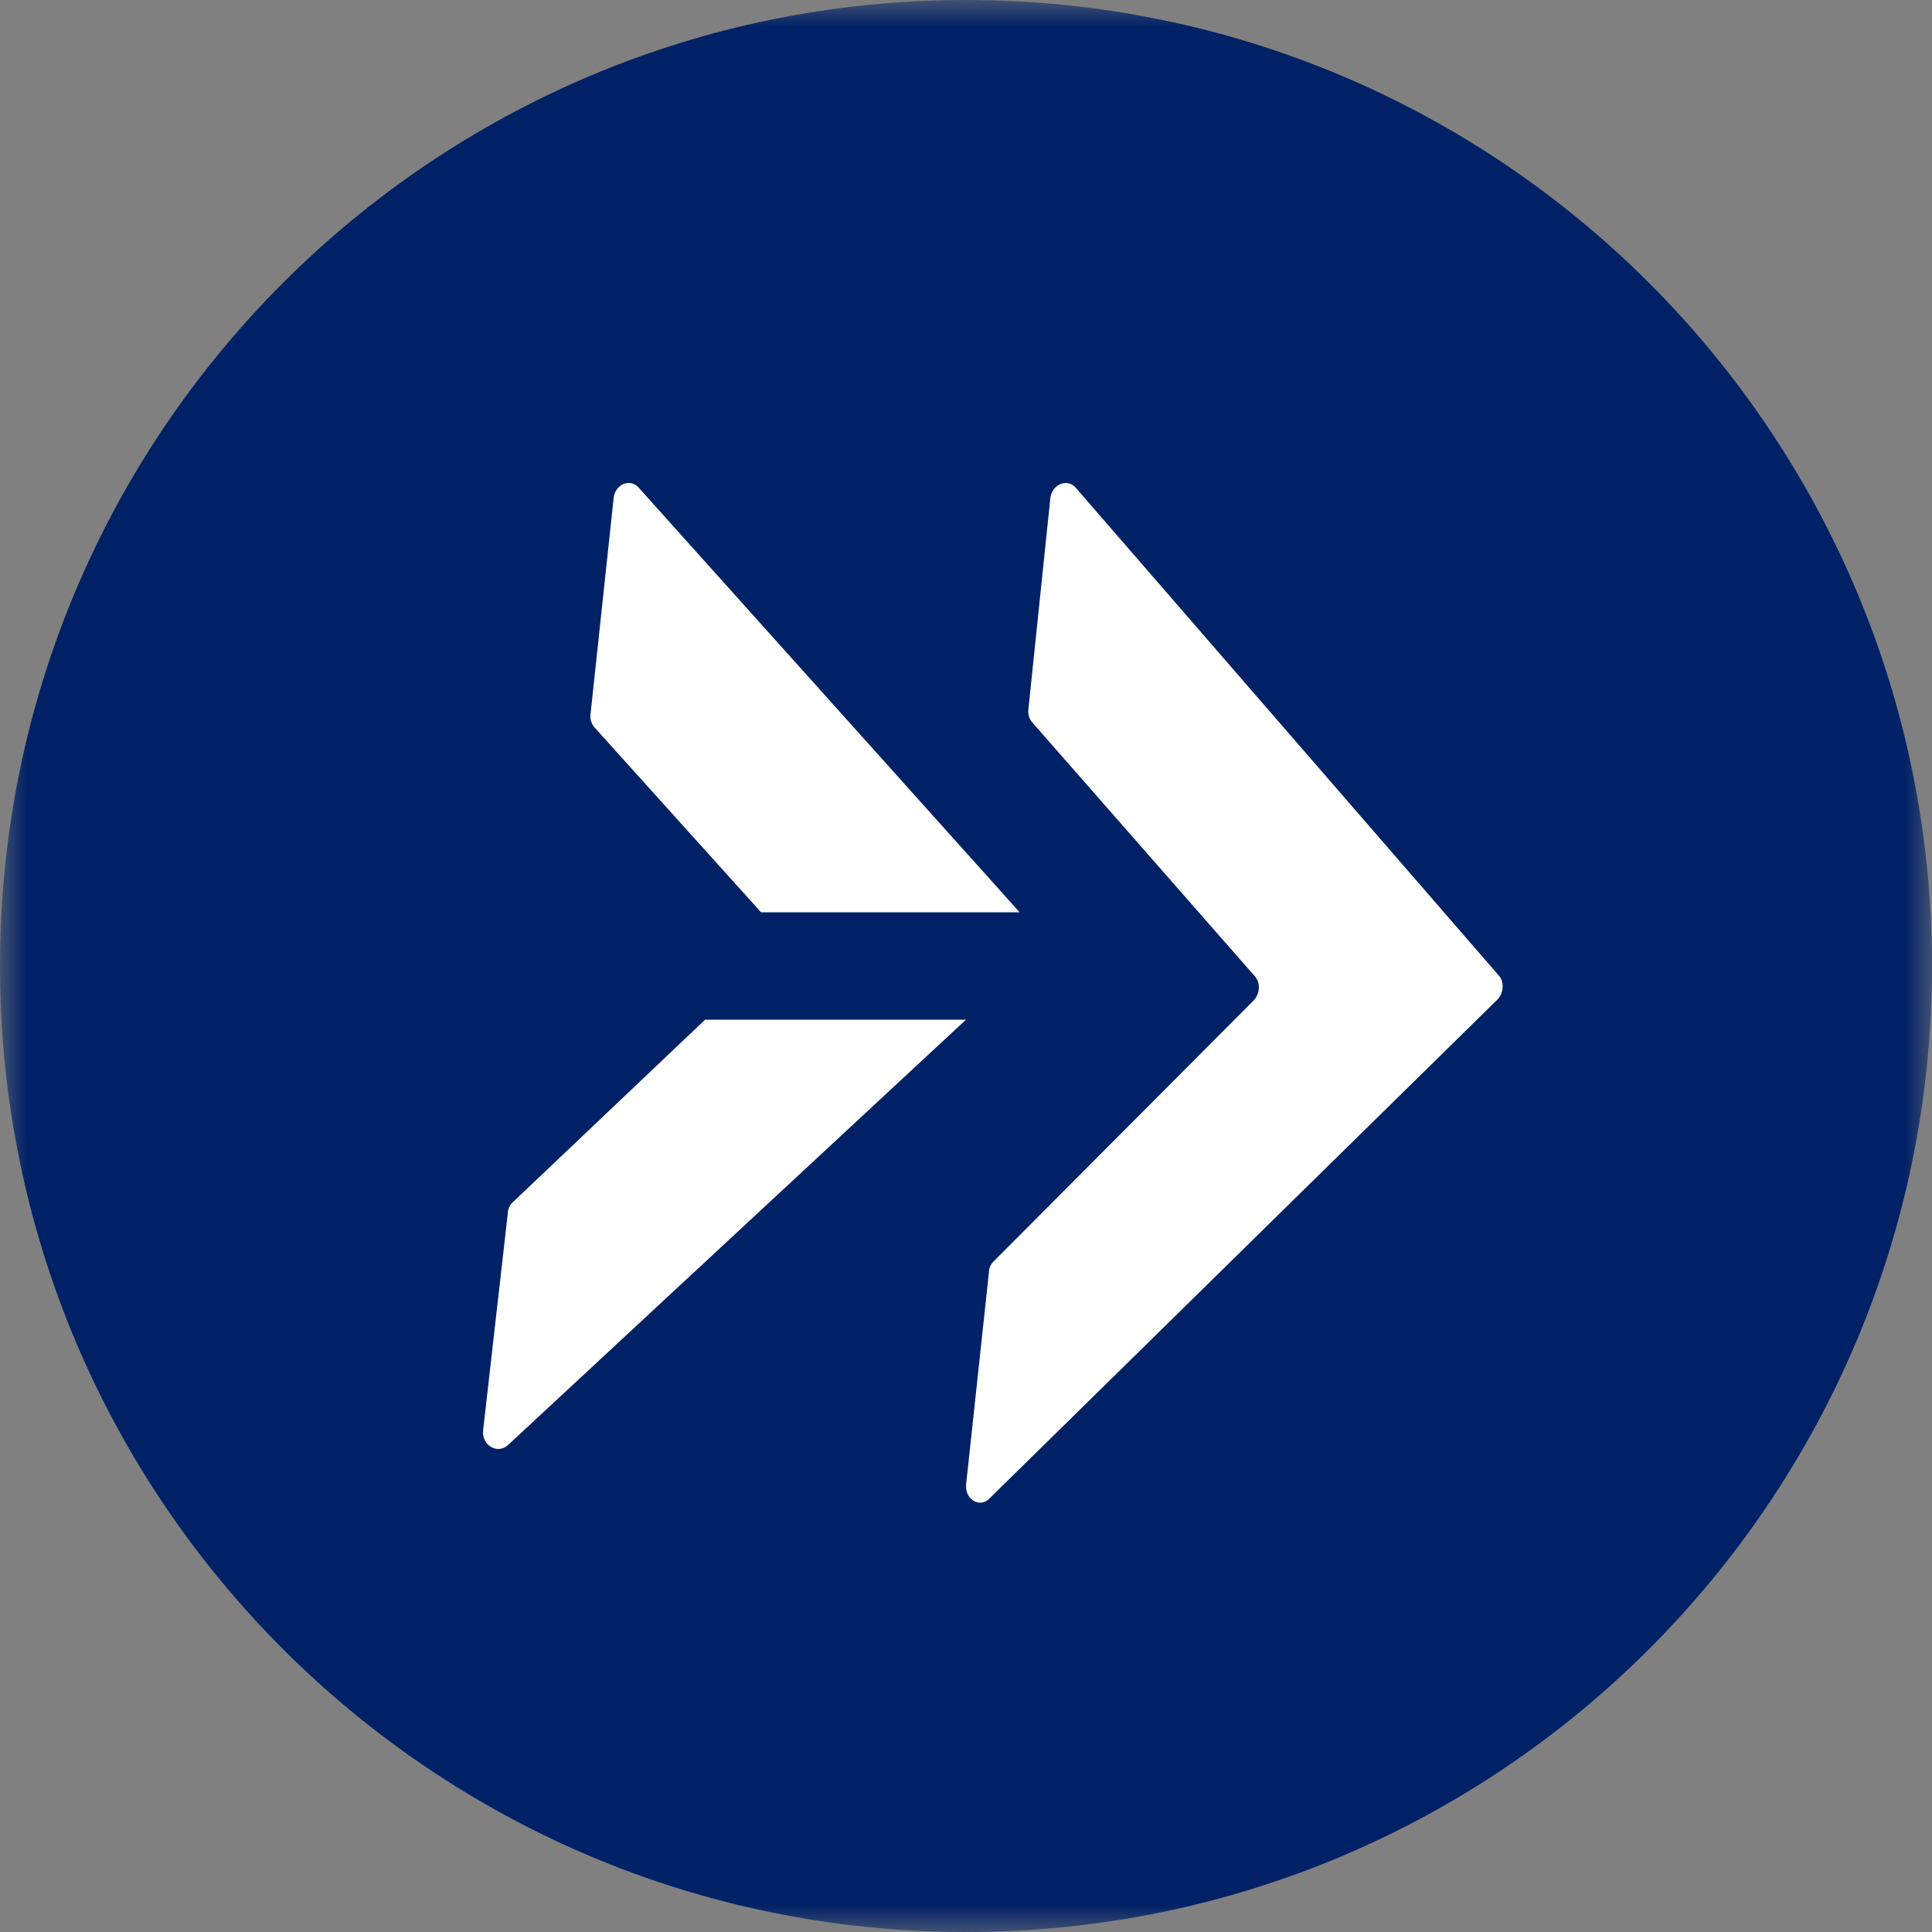
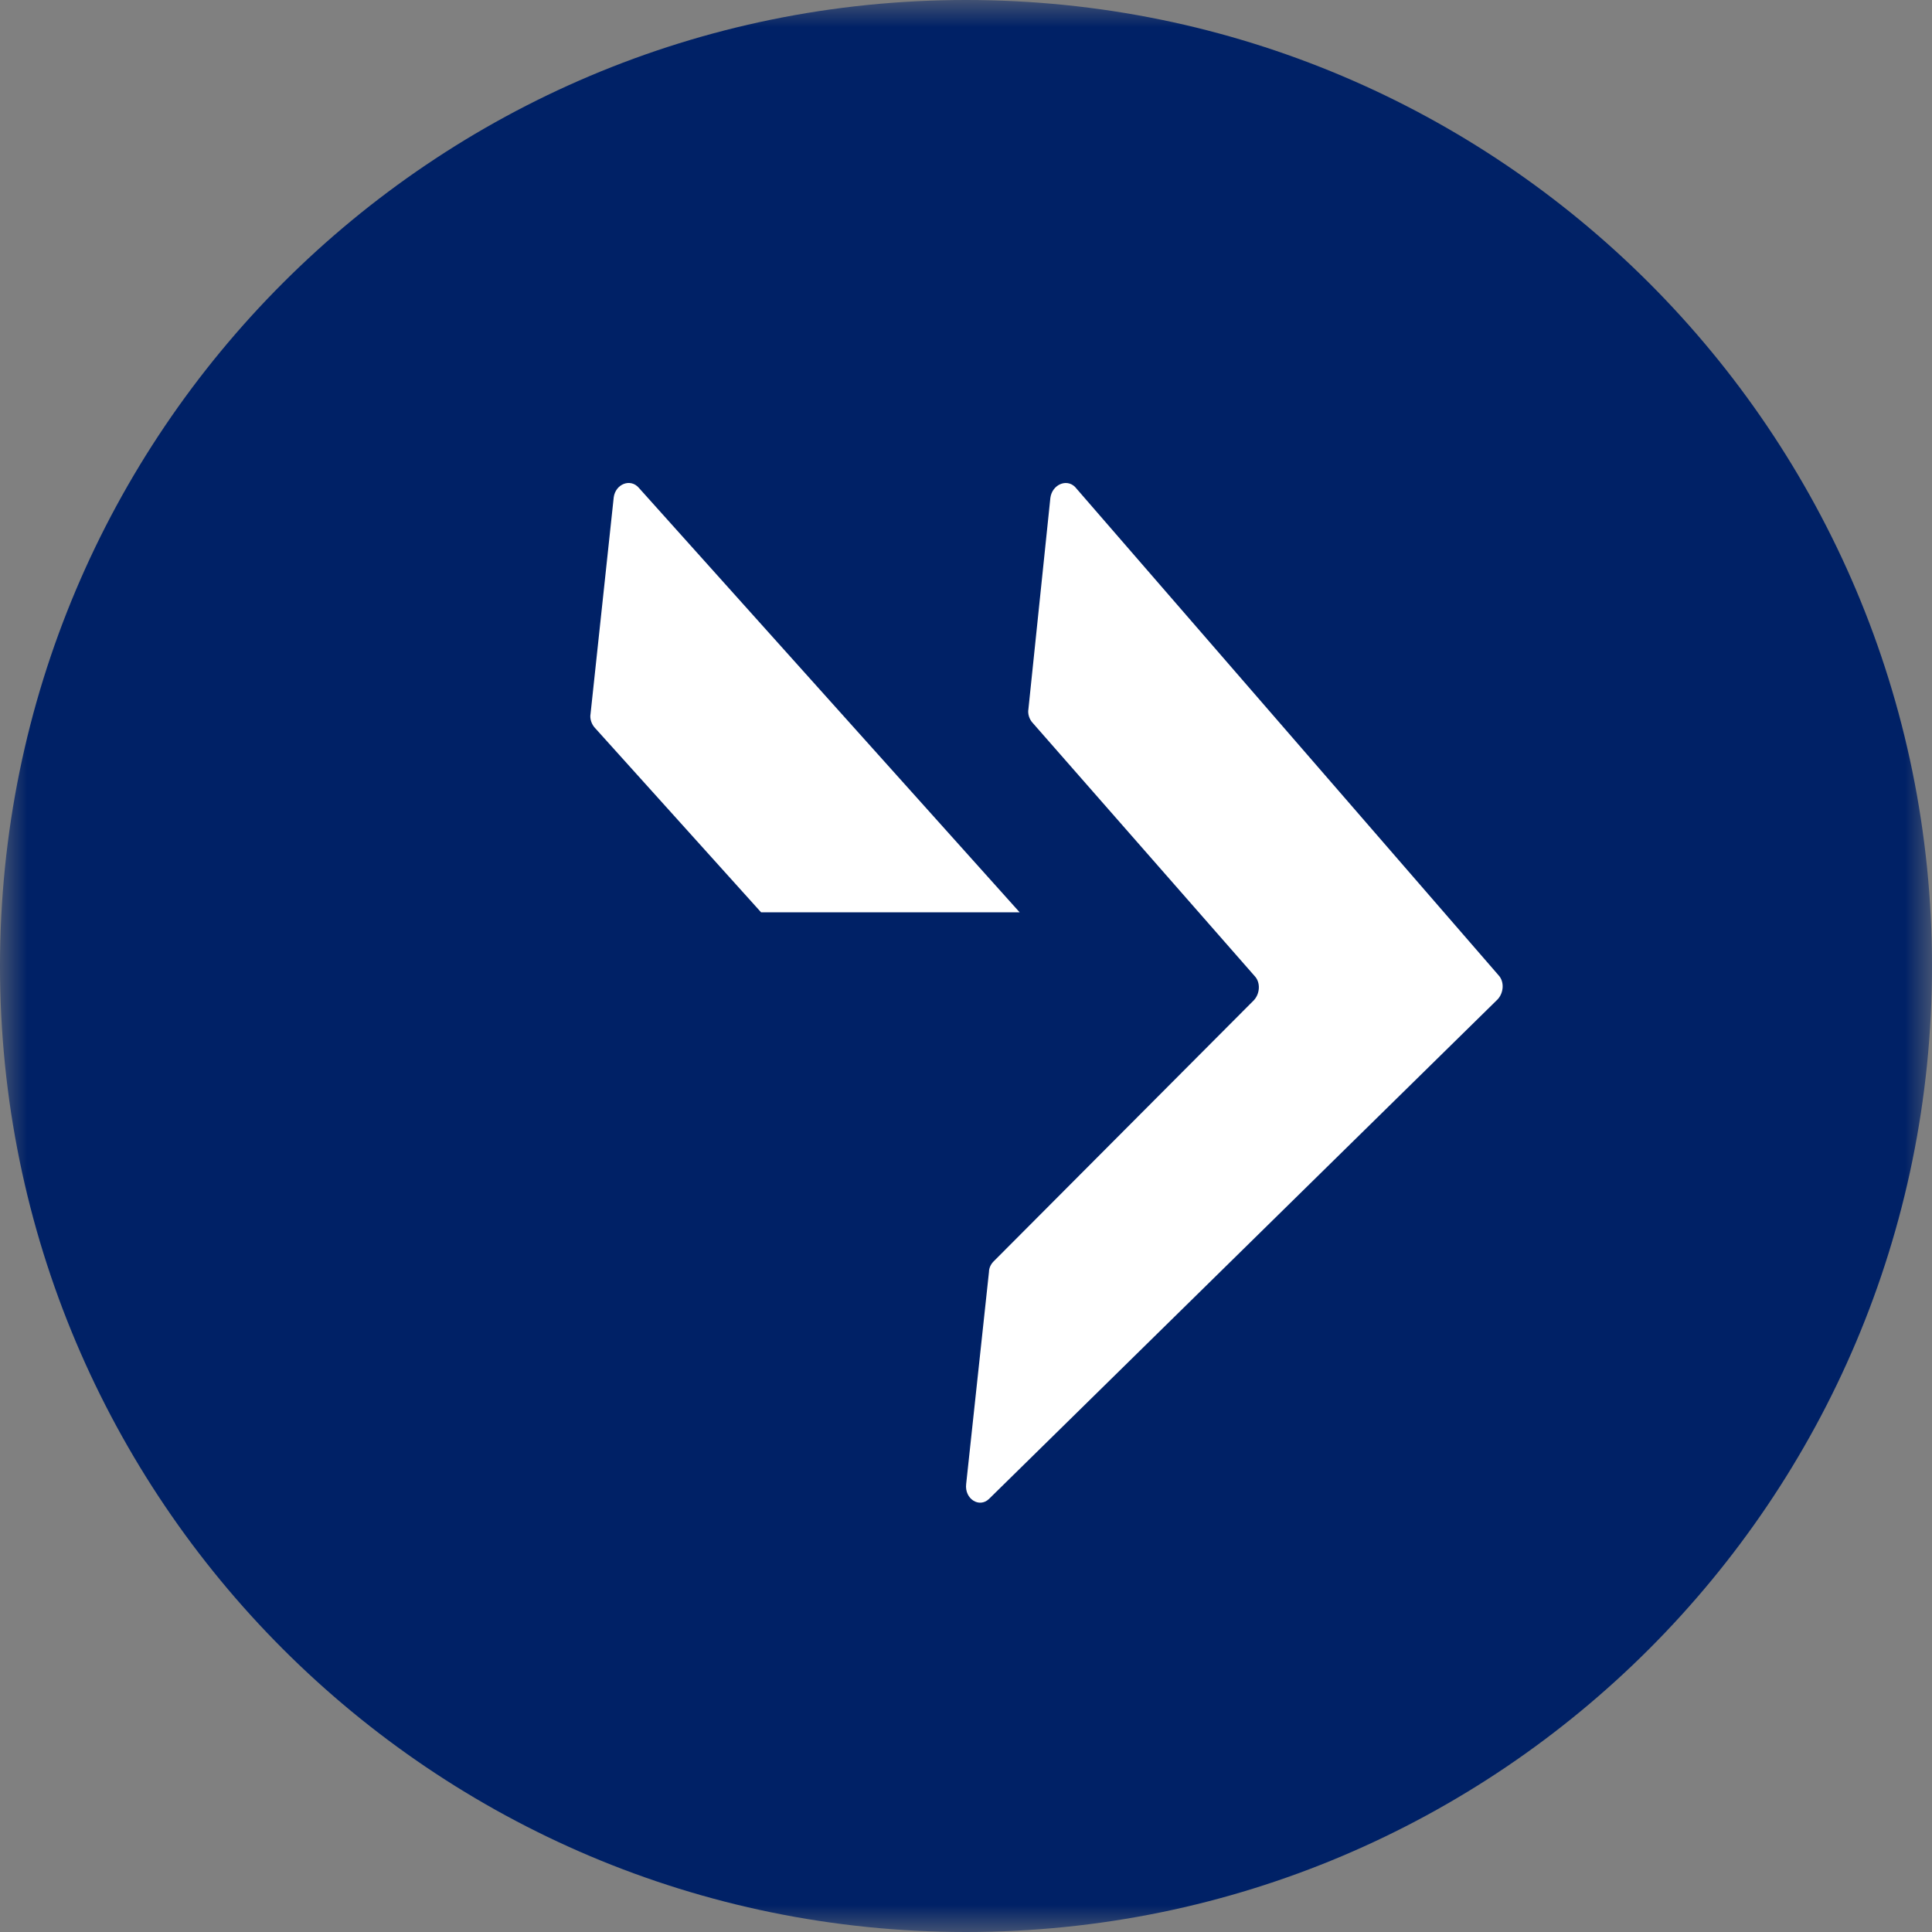
<svg xmlns="http://www.w3.org/2000/svg" xmlns:xlink="http://www.w3.org/1999/xlink" width="36px" height="36px" viewBox="0 0 36 36" version="1.1">
  <rect x="0" y="0" width="36" height="36" fill="#808080" stroke="none" />
  <title>Group 10</title>
  <defs>
    <polygon id="path-1" points="0 0 36 0 36 36 0 36" />
  </defs>
  <g id="Page-1" stroke="none" stroke-width="1" fill="none" fill-rule="evenodd">
    <g id="Main-Home" transform="translate(-1251, -6715)">
      <g id="Group-11" transform="translate(0, 6629)">
        <g id="Group-10" transform="translate(1251, 86)">
          <g id="Group-3">
            <mask id="mask-2" fill="white">
              <use xlink:href="#path-1" />
            </mask>
            <g id="Clip-2" />
            <path d="M18,0 C27.941,0 36,8.059 36,18 C36,27.941 27.941,36 18,36 C8.059,36 0,27.941 0,18 C0,8.059 8.059,0 18,0" id="Fill-1" fill="#002166" mask="url(#mask-2)" />
          </g>
          <path d="M19.572,9.278 L19.163,13.213 C19.147,13.3 19.179,13.404 19.245,13.473 L23.379,18.188 C23.493,18.309 23.477,18.518 23.363,18.639 L18.509,23.51 C18.46,23.562 18.428,23.631 18.428,23.701 L18.003,27.653 C17.97,27.931 18.248,28.104 18.428,27.931 L27.906,18.622 C28.02,18.5 28.036,18.292 27.922,18.171 L20.029,9.07 C19.866,8.914 19.604,9.035 19.572,9.278" id="Fill-4" fill="#FFFFFF" />
-           <path d="M9.551,22.406 C9.498,22.459 9.463,22.53 9.463,22.601 L9.003,26.645 C8.968,26.929 9.268,27.106 9.463,26.929 L18,19 L13.139,19 L9.551,22.406 Z" id="Fill-6" fill="#FFFFFF" />
          <path d="M11.902,9.088 C11.747,8.91 11.471,9.017 11.436,9.266 L11.004,13.302 C10.987,13.391 11.022,13.498 11.091,13.569 L14.182,17 L19,17 L11.902,9.088 Z" id="Fill-8" fill="#FFFFFF" />
        </g>
      </g>
    </g>
  </g>
</svg>